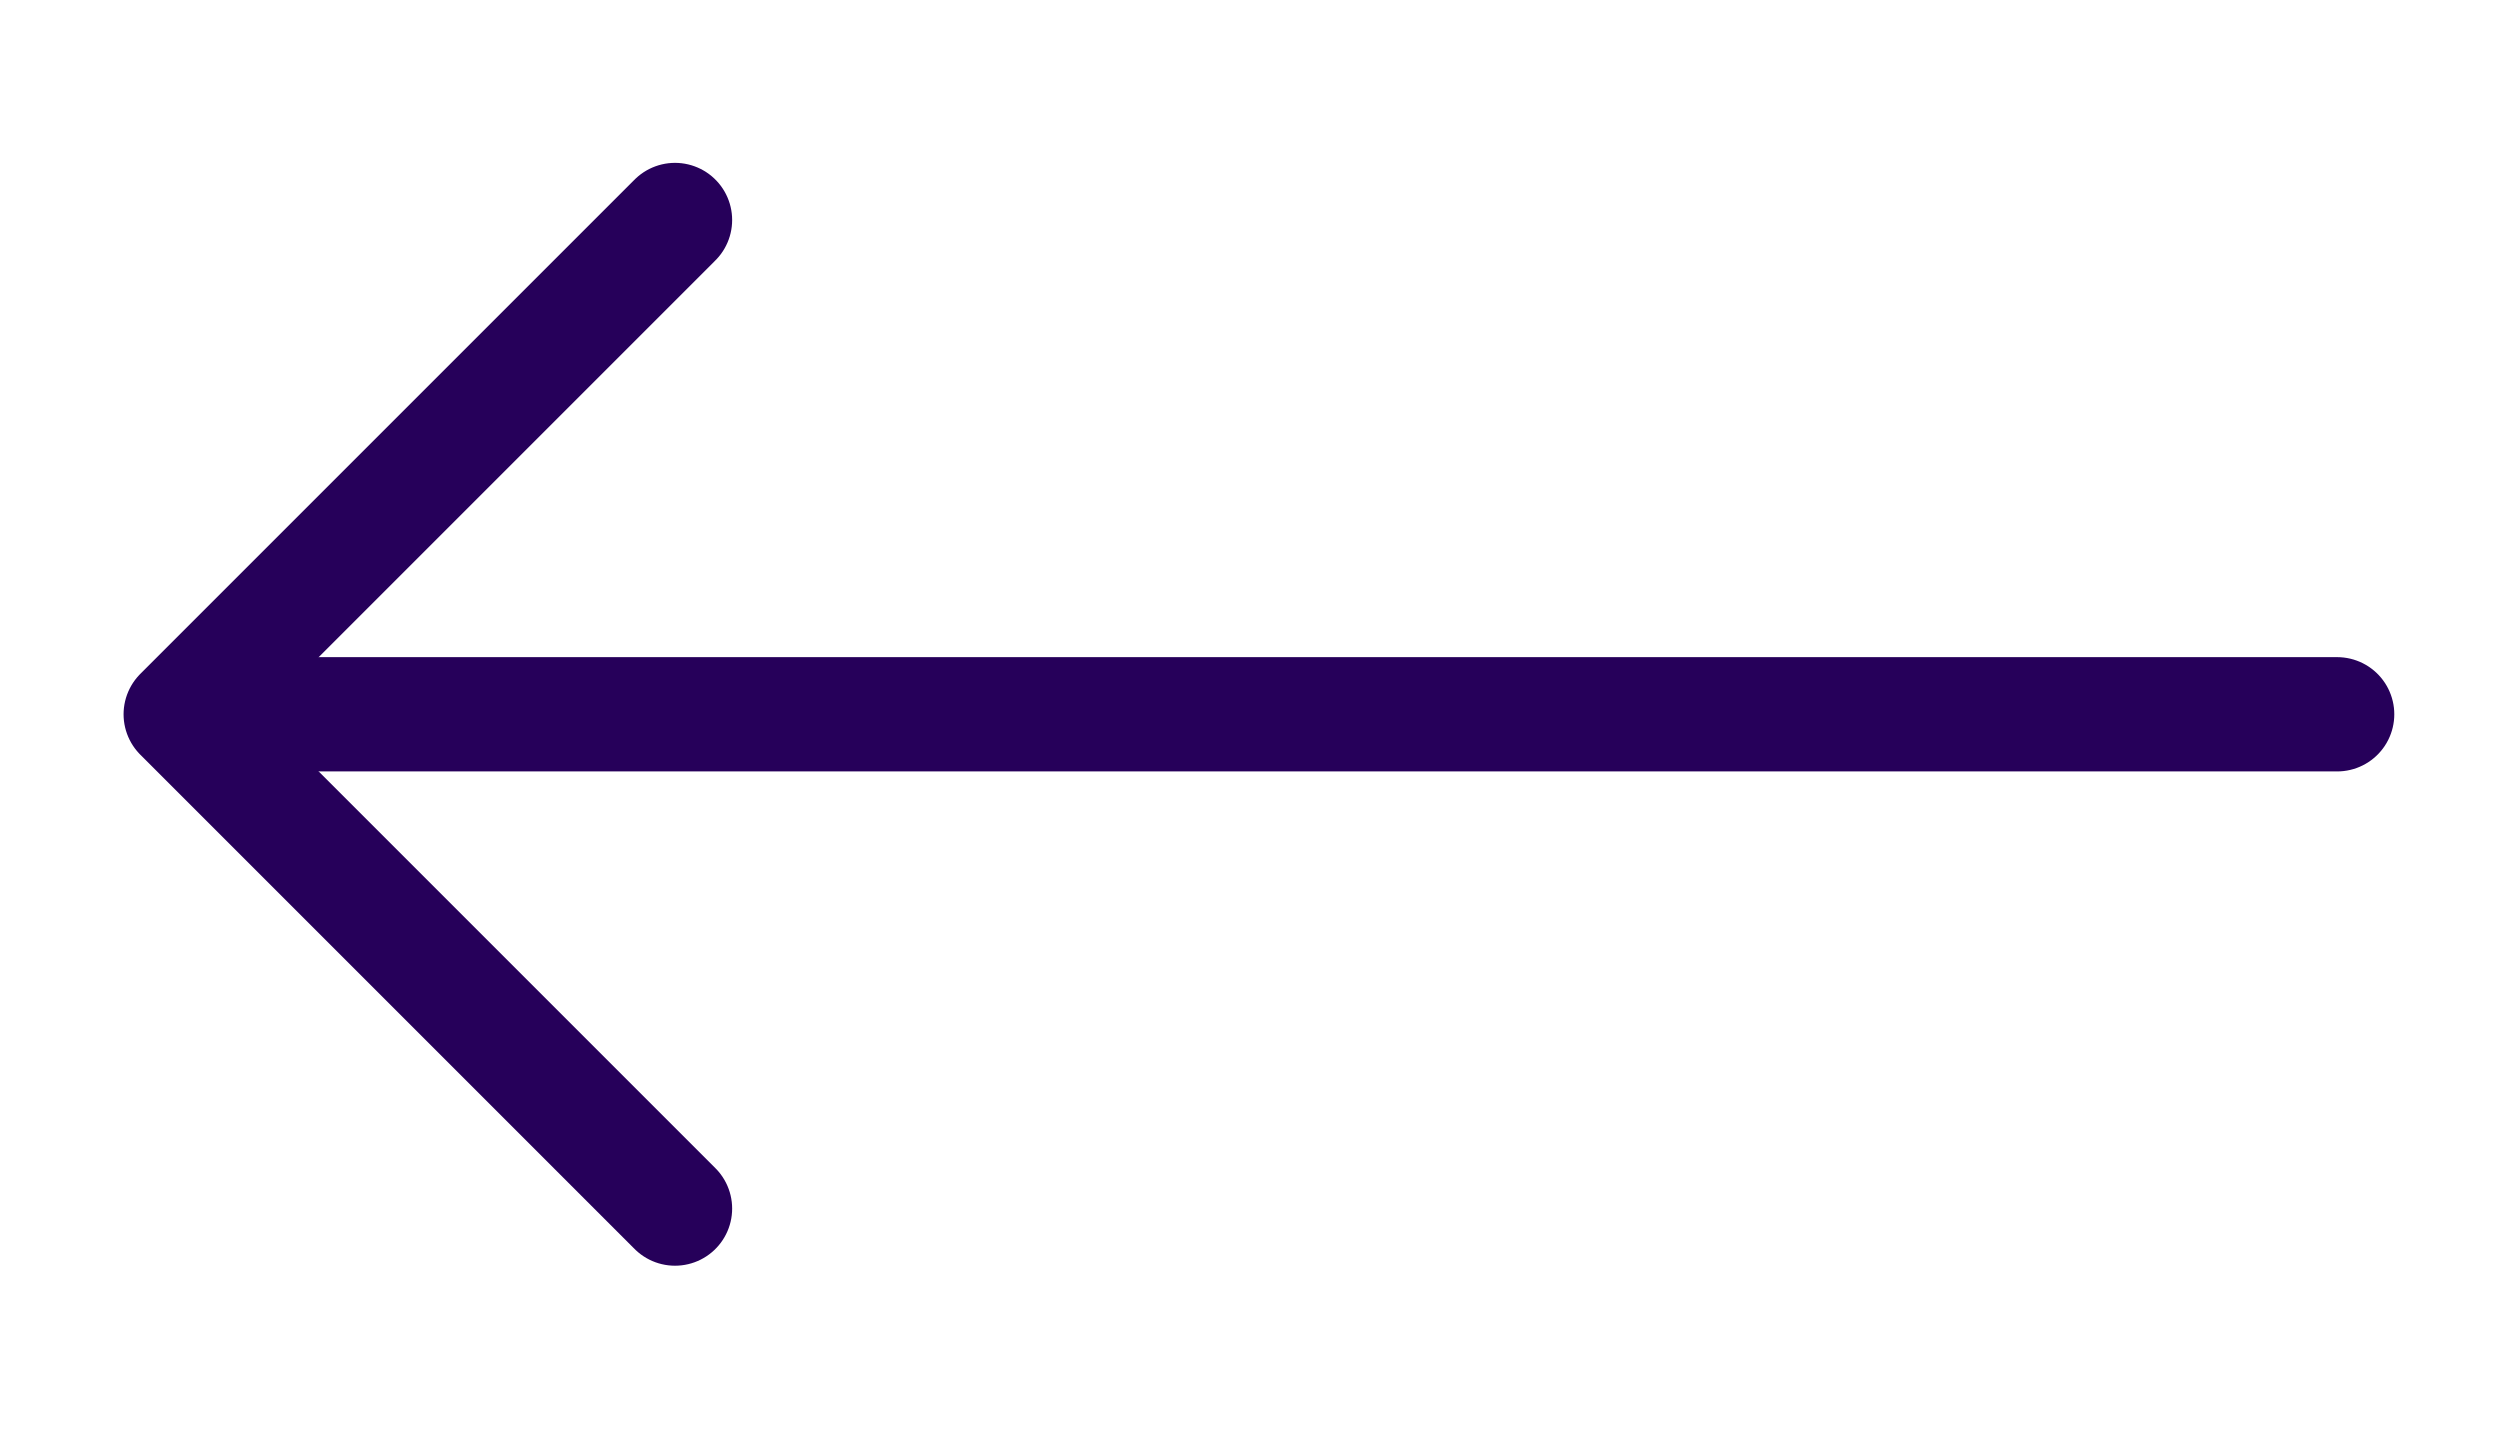
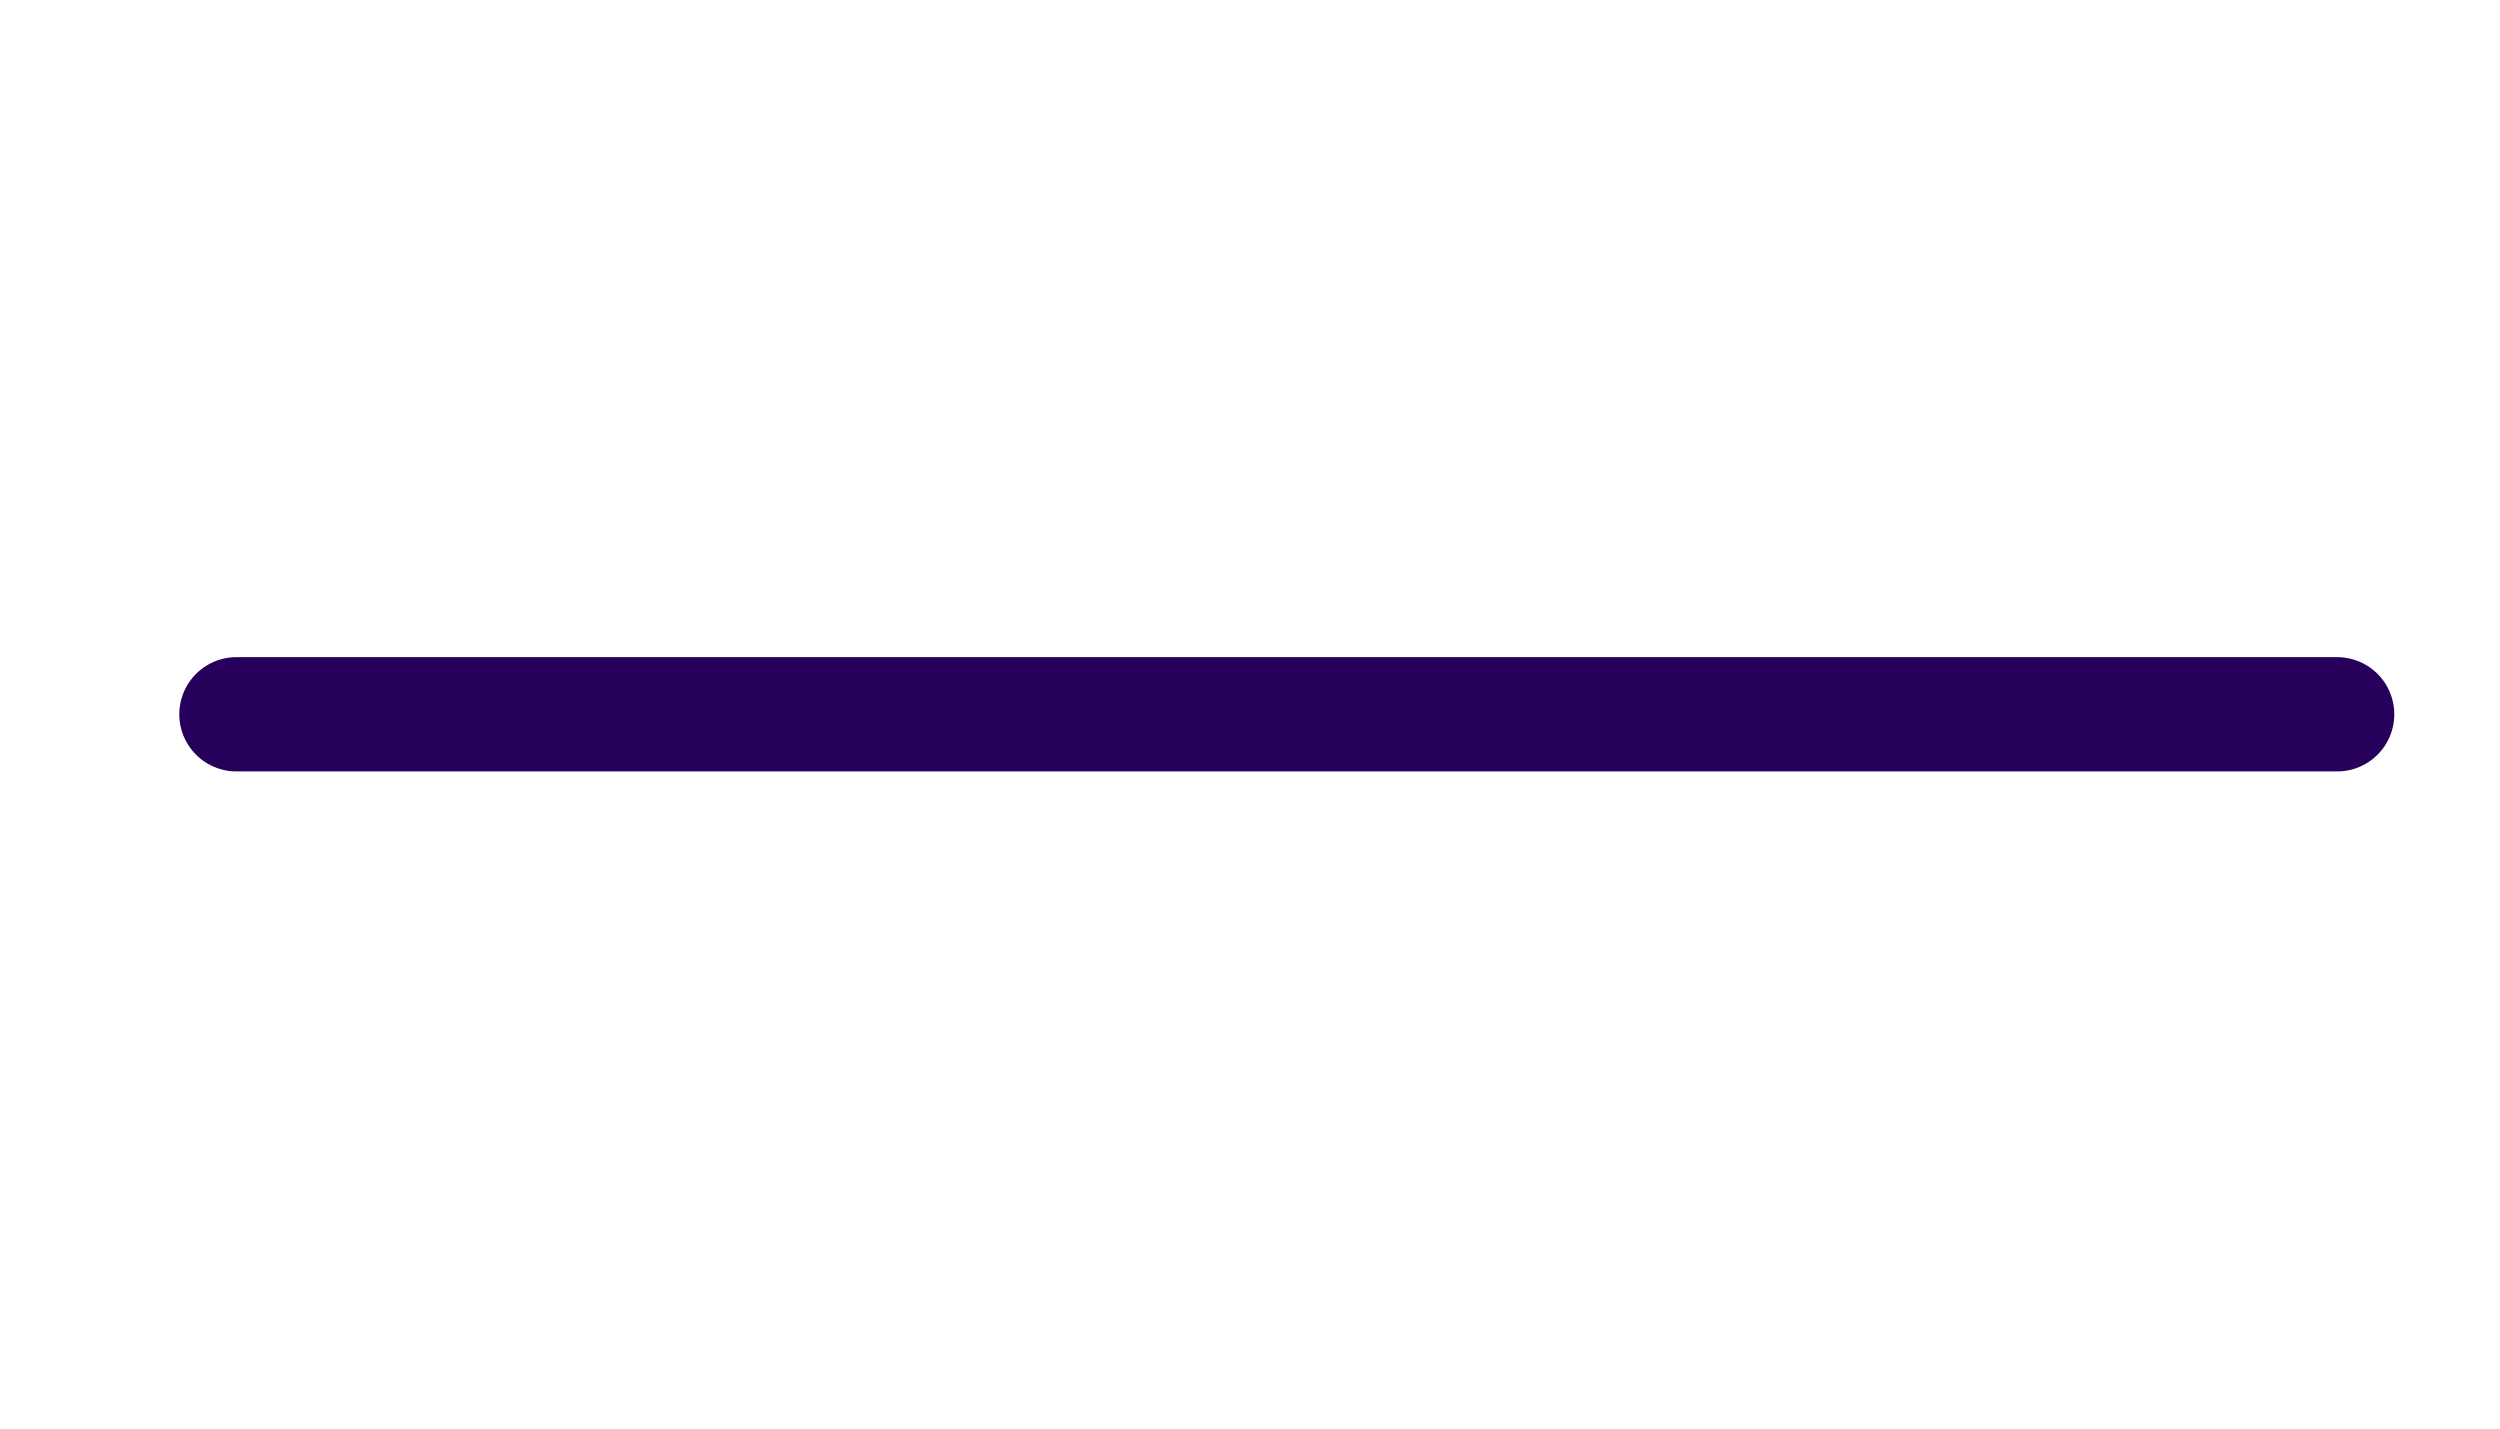
<svg xmlns="http://www.w3.org/2000/svg" version="1.1" id="Layer_1" x="0px" y="0px" viewBox="0 0 350 200" style="enable-background:new 0 0 350 200;" xml:space="preserve">
  <style type="text/css">
	.st0{fill:none;stroke:#26005A;stroke-width:16;stroke-linecap:round;stroke-linejoin:round;}
</style>
  <line class="st0" x1="327.2" y1="100" x2="33.1" y2="100" />
-   <polyline class="st0" points="94.5,30.8 25.3,100 94.5,169.2 " />
</svg>